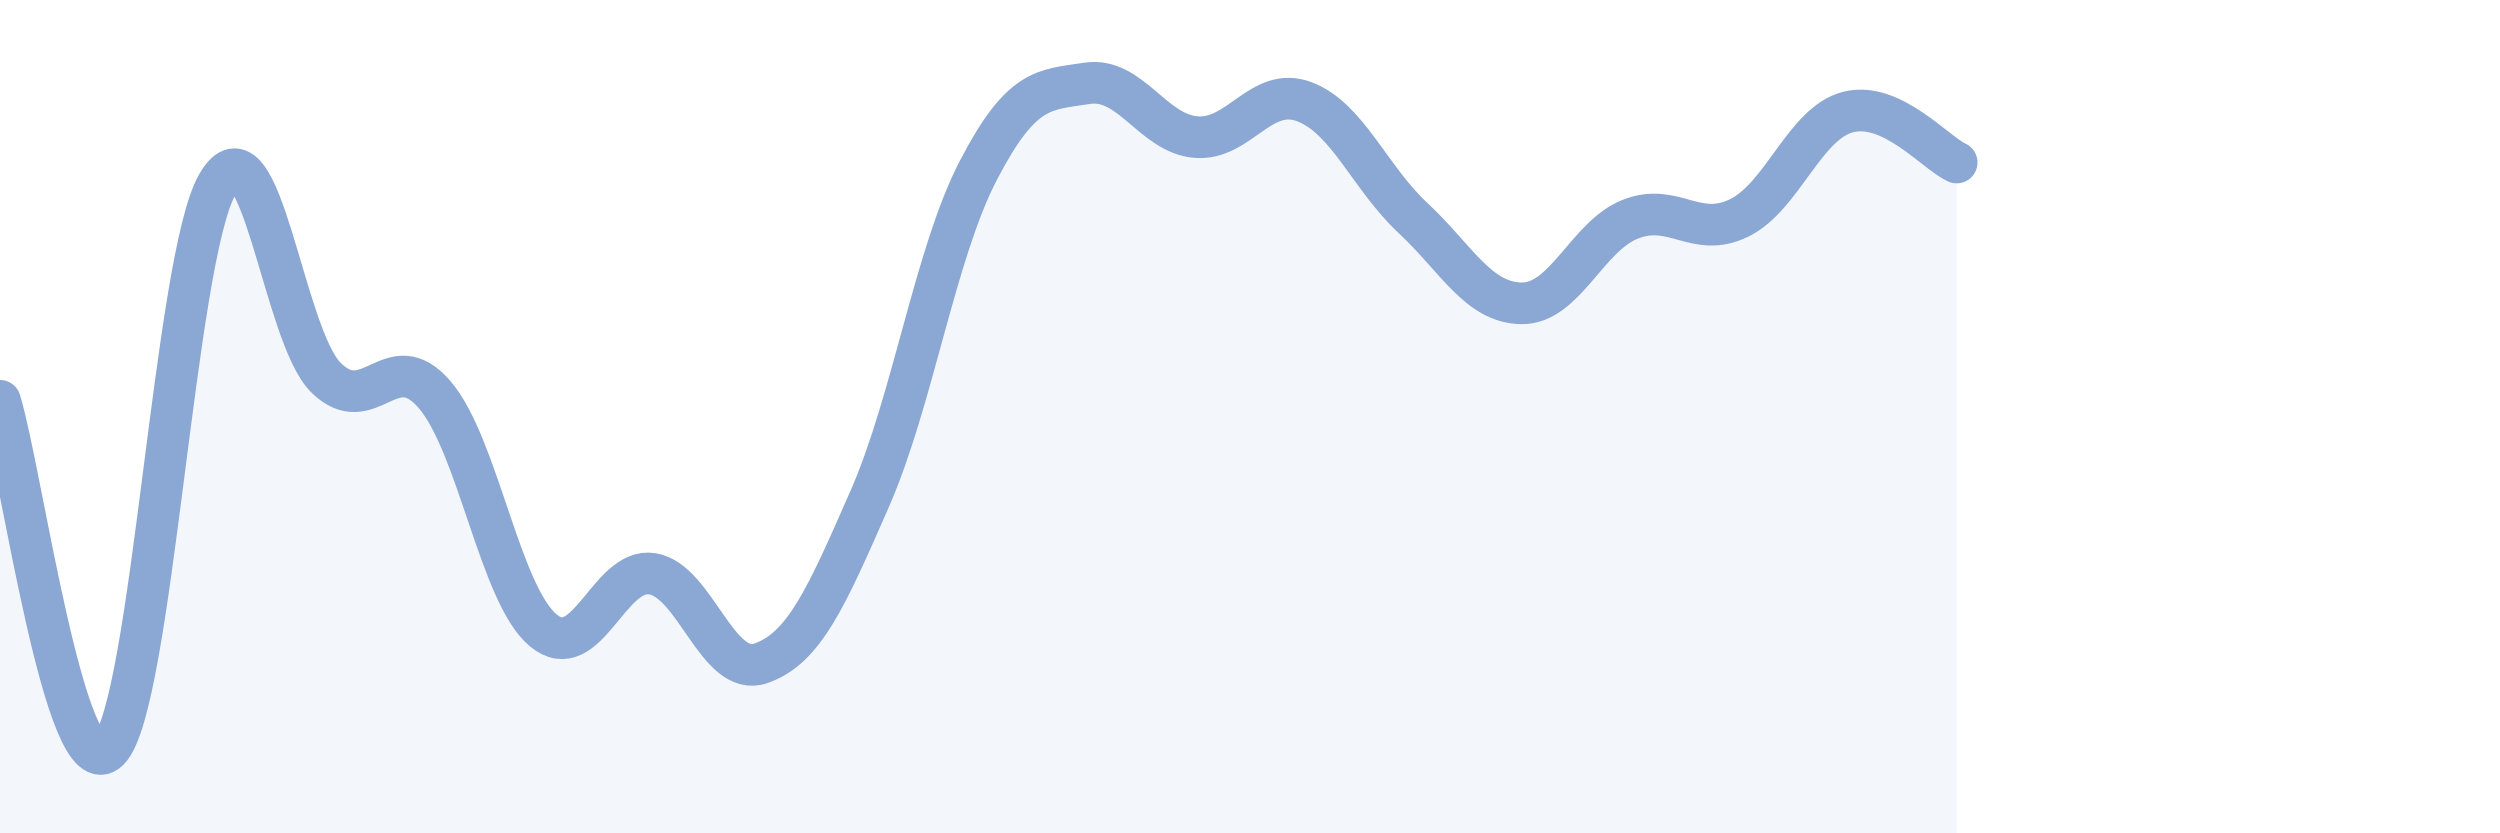
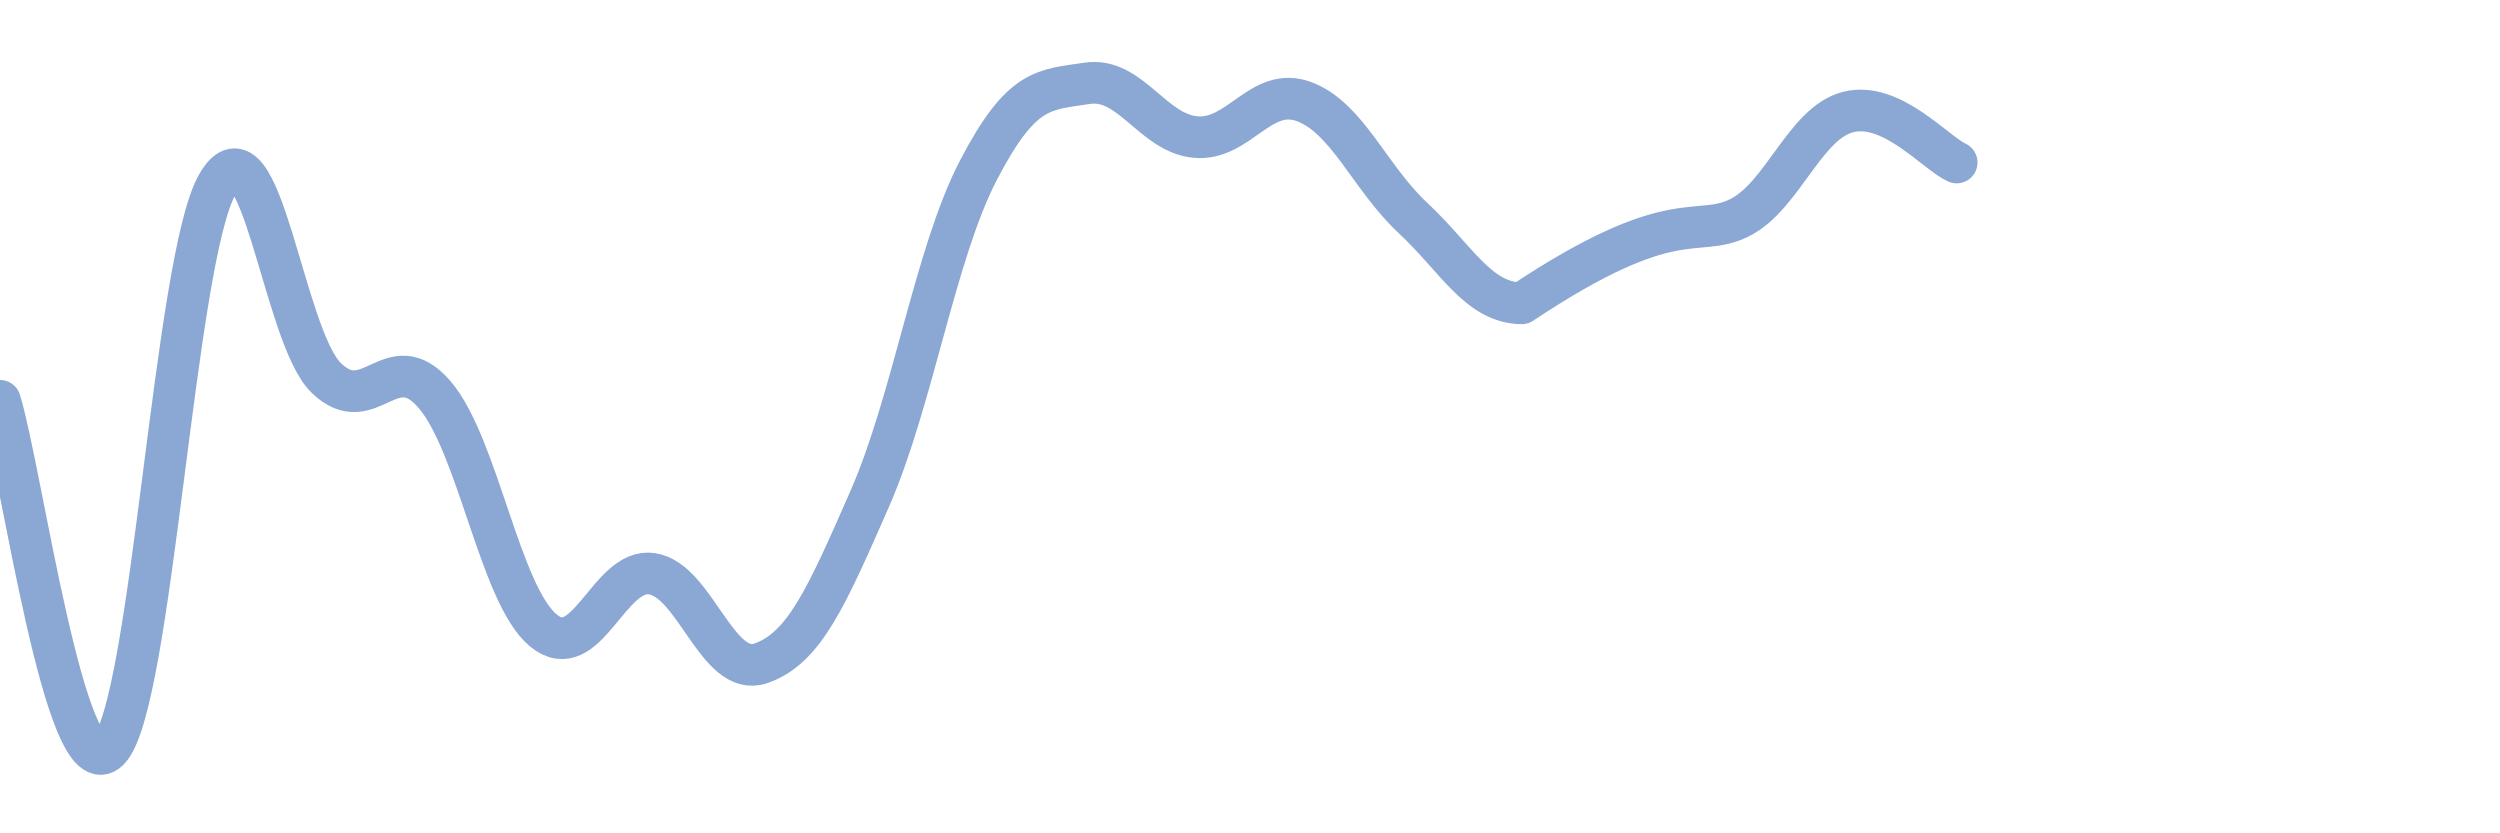
<svg xmlns="http://www.w3.org/2000/svg" width="60" height="20" viewBox="0 0 60 20">
-   <path d="M 0,9.62 C 0.52,11.3 1.57,19.04 2.61,18 C 3.65,16.96 4.18,6.21 5.22,4.42 C 6.26,2.63 6.79,8.06 7.83,9.07 C 8.87,10.08 9.39,8.26 10.43,9.47 C 11.47,10.68 12,14.27 13.04,15.13 C 14.08,15.99 14.61,13.61 15.65,13.77 C 16.69,13.93 17.22,16.28 18.26,15.92 C 19.3,15.56 19.83,14.35 20.87,11.98 C 21.91,9.61 22.44,6.09 23.48,4.09 C 24.52,2.09 25.05,2.16 26.09,2 C 27.13,1.84 27.66,3.2 28.7,3.29 C 29.74,3.38 30.26,2.05 31.3,2.44 C 32.34,2.83 32.87,4.26 33.91,5.23 C 34.95,6.2 35.48,7.27 36.52,7.28 C 37.56,7.29 38.09,5.67 39.13,5.26 C 40.17,4.85 40.7,5.74 41.74,5.23 C 42.78,4.72 43.31,2.96 44.35,2.69 C 45.39,2.42 46.44,3.66 46.96,3.9L46.96 20L0 20Z" fill="#8ba7d3" opacity="0.1" stroke-linecap="round" stroke-linejoin="round" />
-   <path d="M 0,9.62 C 0.52,11.3 1.57,19.04 2.61,18 C 3.65,16.96 4.18,6.21 5.22,4.42 C 6.26,2.63 6.79,8.06 7.83,9.07 C 8.87,10.08 9.39,8.26 10.43,9.47 C 11.47,10.68 12,14.27 13.04,15.13 C 14.08,15.99 14.61,13.61 15.65,13.77 C 16.69,13.93 17.22,16.28 18.26,15.92 C 19.3,15.56 19.83,14.35 20.87,11.98 C 21.91,9.61 22.44,6.09 23.48,4.09 C 24.52,2.09 25.05,2.16 26.09,2 C 27.13,1.84 27.66,3.2 28.7,3.29 C 29.74,3.38 30.26,2.05 31.3,2.44 C 32.34,2.83 32.87,4.26 33.91,5.23 C 34.95,6.2 35.48,7.27 36.52,7.28 C 37.56,7.29 38.09,5.67 39.13,5.26 C 40.17,4.85 40.7,5.74 41.74,5.23 C 42.78,4.72 43.31,2.96 44.35,2.69 C 45.39,2.42 46.44,3.66 46.96,3.9" stroke="#8ba7d3" stroke-width="1" fill="none" stroke-linecap="round" stroke-linejoin="round" />
+   <path d="M 0,9.62 C 0.52,11.3 1.57,19.04 2.61,18 C 3.65,16.96 4.18,6.21 5.22,4.42 C 6.26,2.63 6.79,8.06 7.83,9.07 C 8.87,10.08 9.39,8.26 10.43,9.47 C 11.47,10.68 12,14.27 13.04,15.13 C 14.08,15.99 14.61,13.61 15.65,13.77 C 16.69,13.93 17.22,16.28 18.26,15.92 C 19.3,15.56 19.83,14.35 20.87,11.98 C 21.91,9.61 22.44,6.09 23.48,4.09 C 24.52,2.09 25.05,2.16 26.09,2 C 27.13,1.84 27.66,3.2 28.7,3.29 C 29.74,3.38 30.26,2.05 31.3,2.44 C 32.34,2.83 32.87,4.26 33.91,5.23 C 34.95,6.2 35.48,7.27 36.52,7.28 C 40.17,4.85 40.7,5.74 41.74,5.23 C 42.78,4.72 43.31,2.96 44.35,2.69 C 45.39,2.42 46.44,3.66 46.96,3.9" stroke="#8ba7d3" stroke-width="1" fill="none" stroke-linecap="round" stroke-linejoin="round" />
</svg>